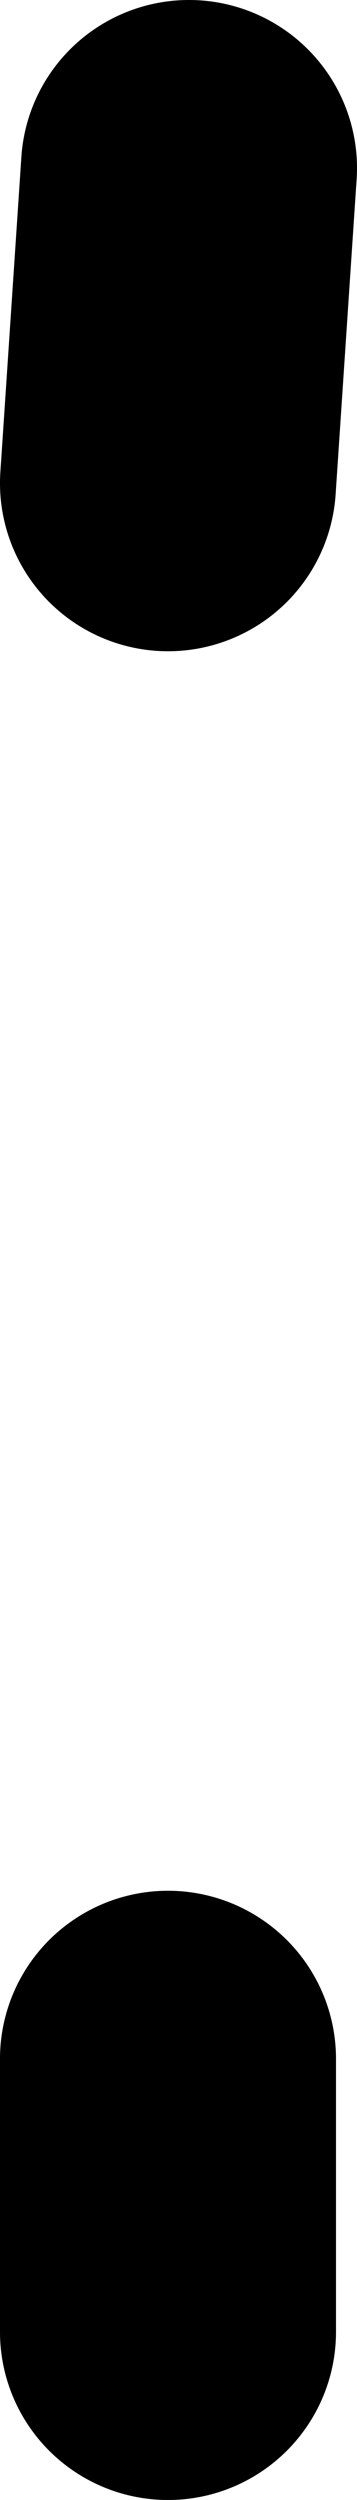
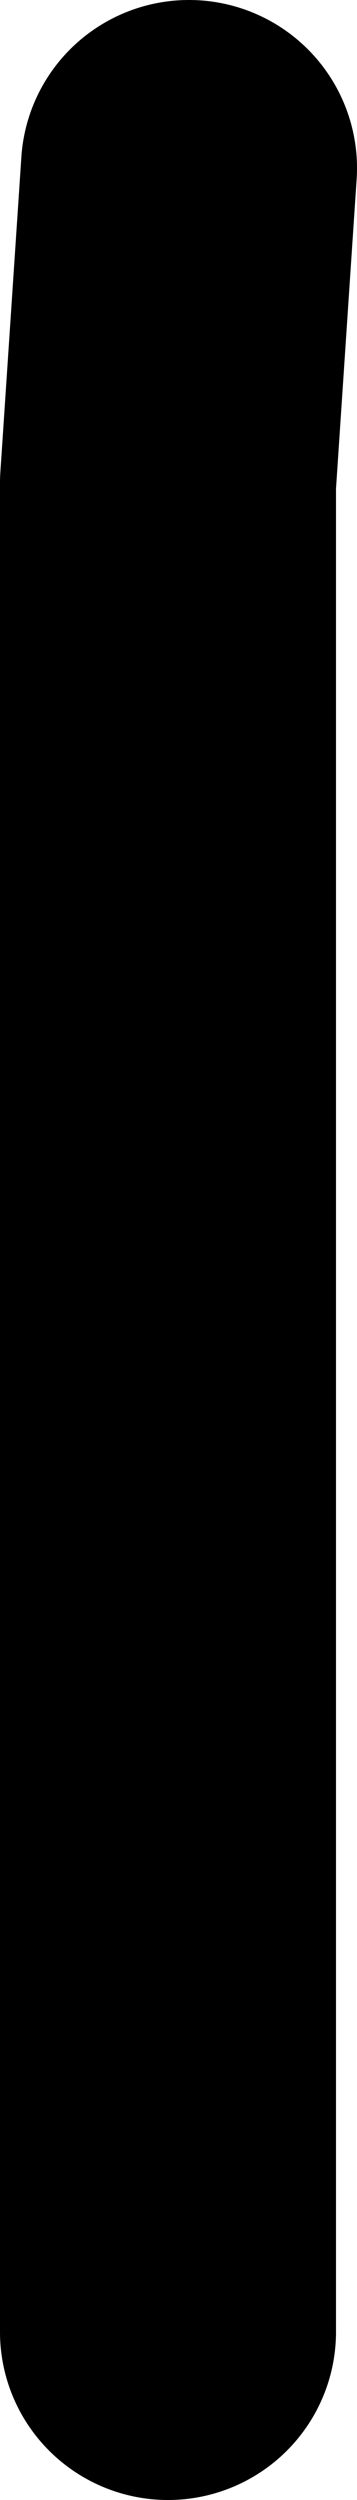
<svg xmlns="http://www.w3.org/2000/svg" height="29.75px" width="4.25px">
  <g transform="matrix(1.0, 0.0, 0.0, 1.0, -222.0, -214.5)">
-     <path d="M224.25 216.5 L224.0 220.25 M224.0 239.0 L224.0 242.25" fill="none" stroke="#000000" stroke-linecap="round" stroke-linejoin="round" stroke-width="4.0" />
+     <path d="M224.25 216.5 L224.0 220.25 L224.0 242.25" fill="none" stroke="#000000" stroke-linecap="round" stroke-linejoin="round" stroke-width="4.0" />
  </g>
</svg>